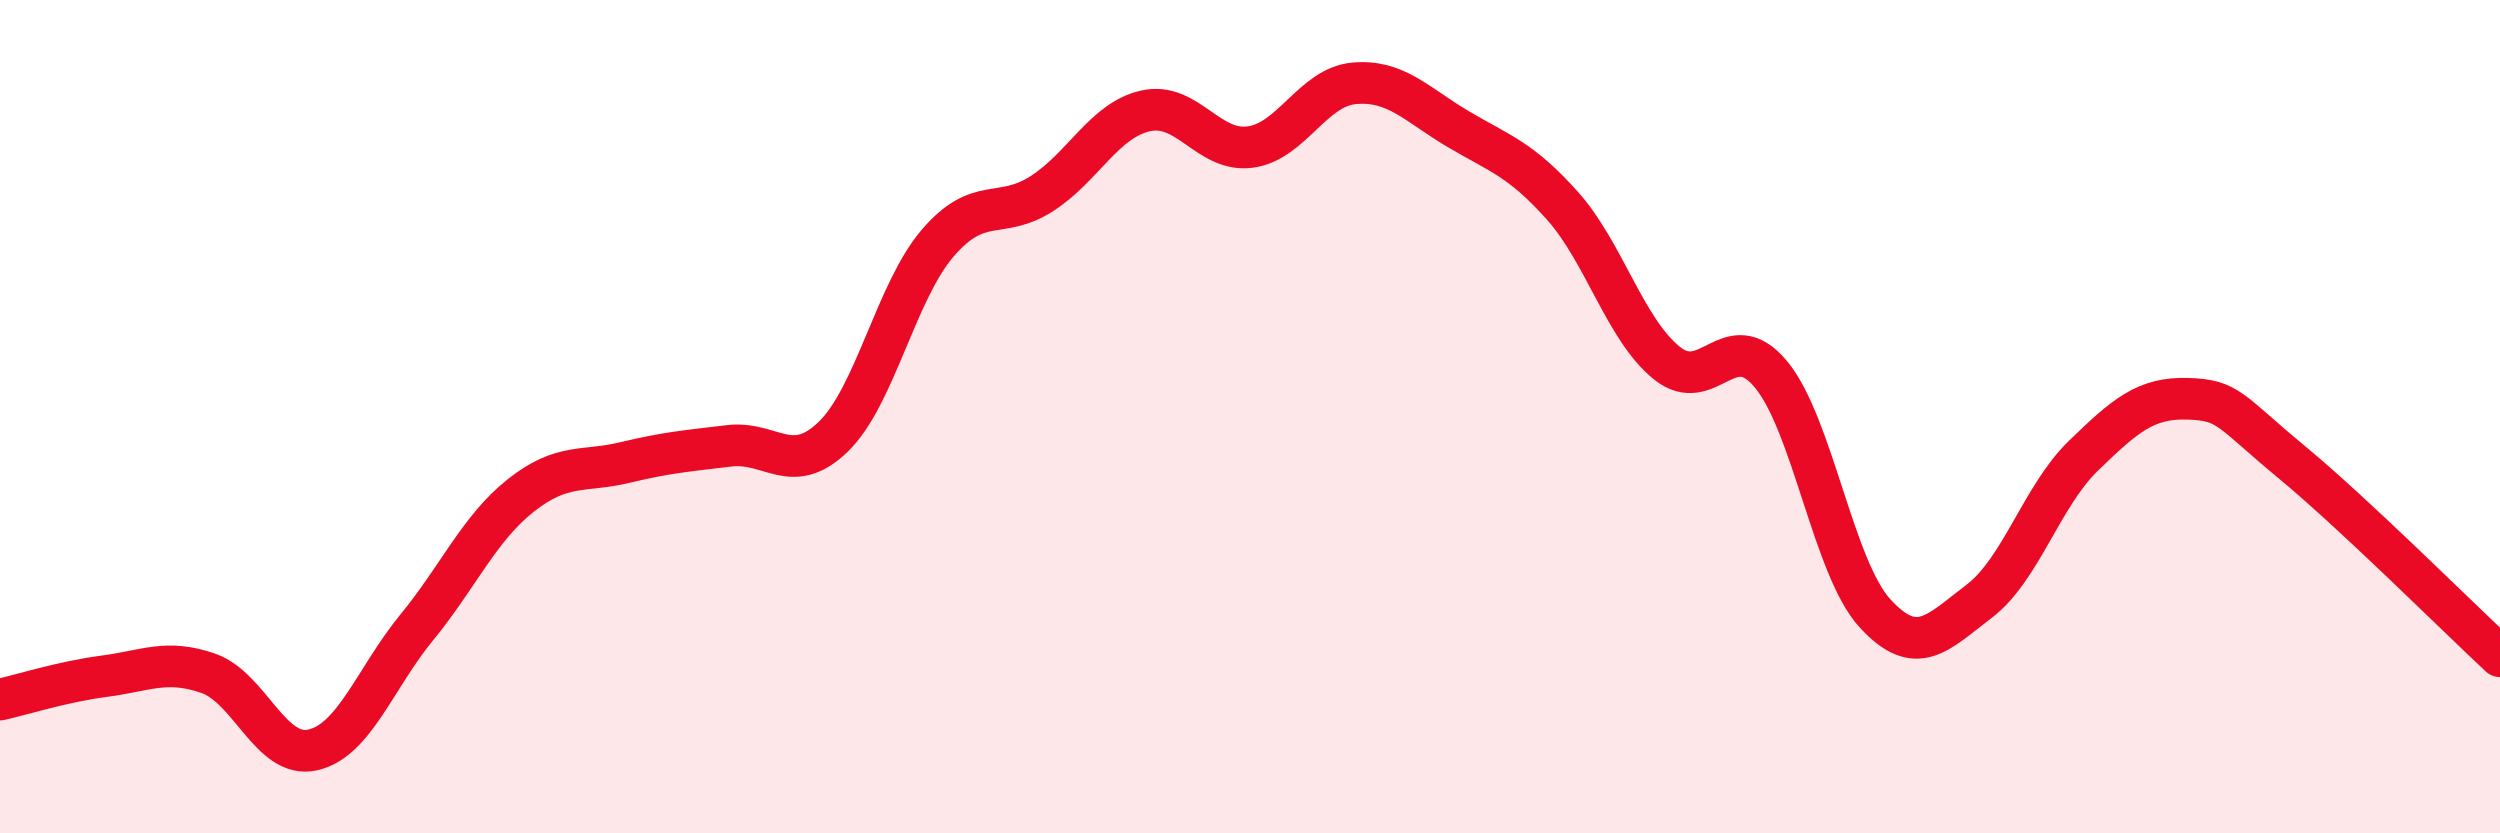
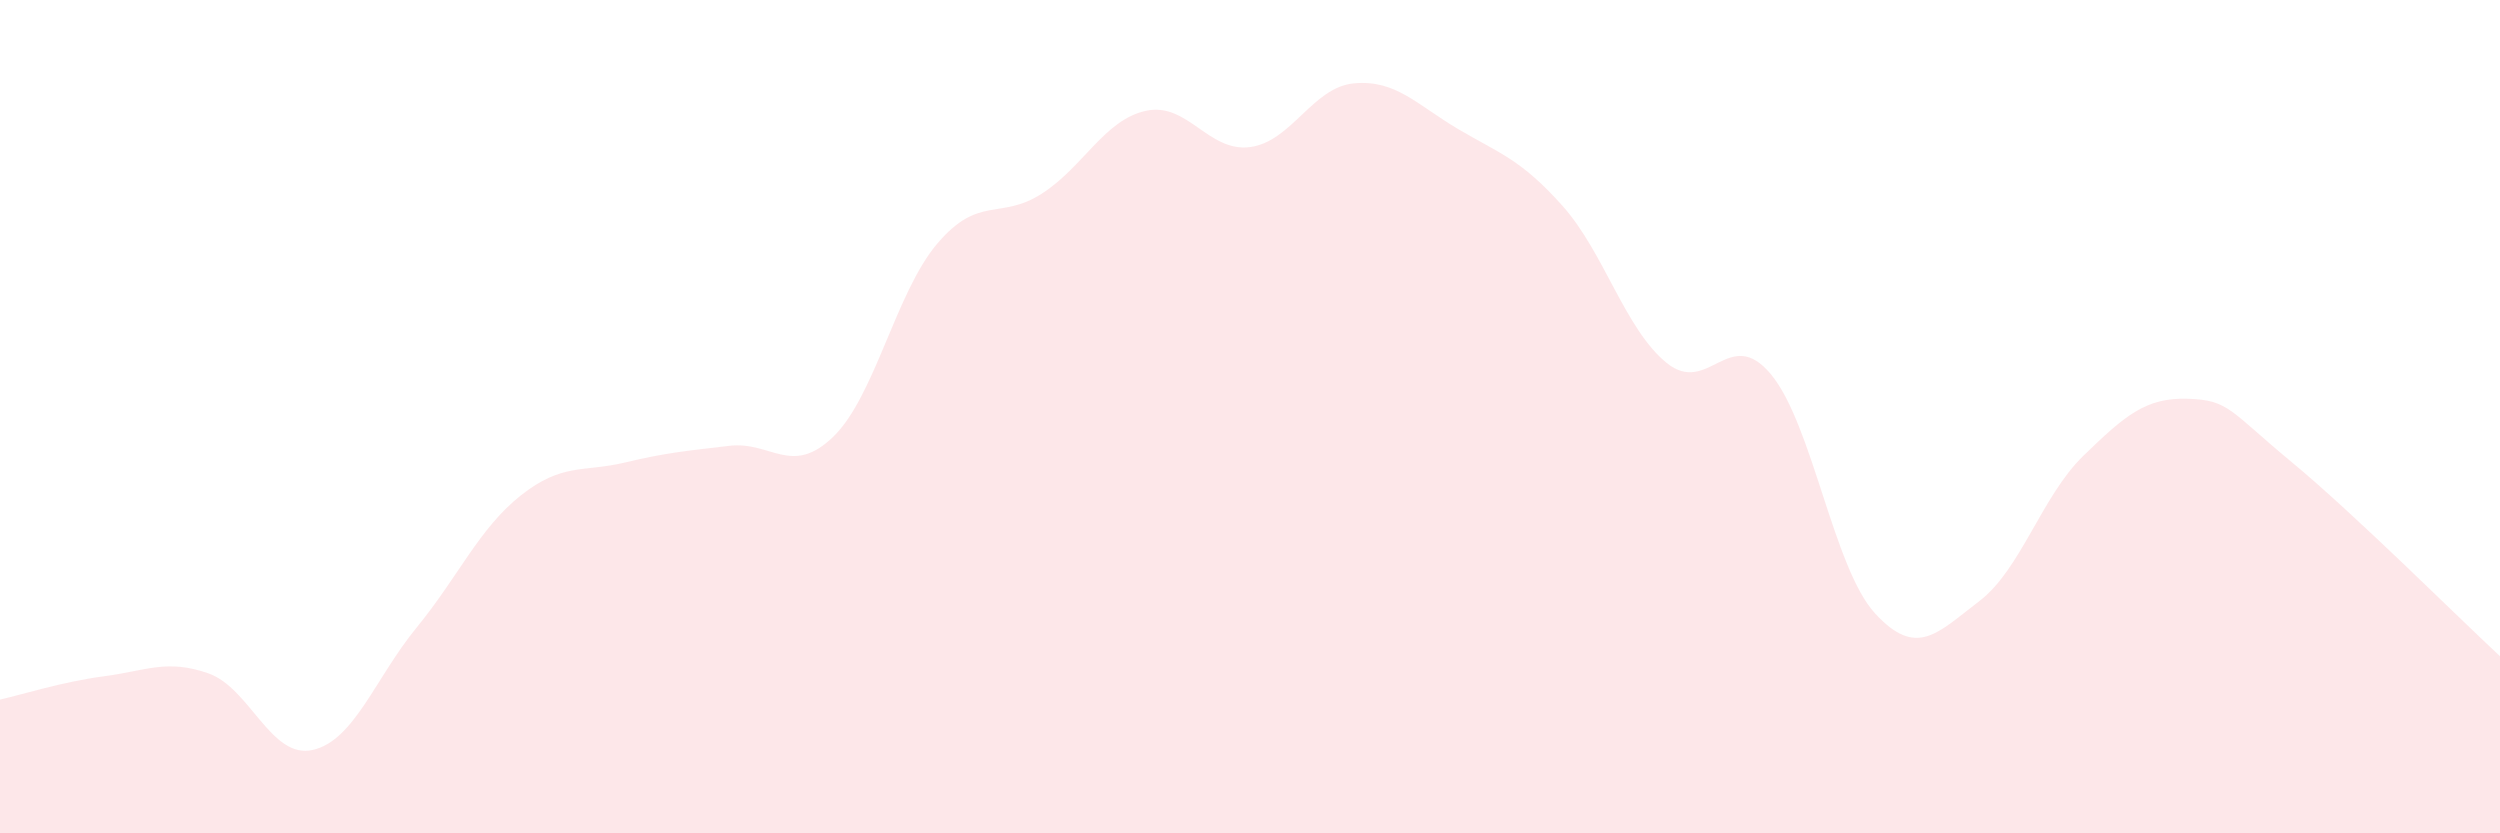
<svg xmlns="http://www.w3.org/2000/svg" width="60" height="20" viewBox="0 0 60 20">
  <path d="M 0,16.79 C 0.5,16.68 1.5,16.36 2.5,16.23 C 3.5,16.1 4,15.81 5,16.16 C 6,16.51 6.5,18.22 7.5,18 C 8.5,17.78 9,16.28 10,15.06 C 11,13.84 11.5,12.68 12.5,11.89 C 13.5,11.1 14,11.34 15,11.1 C 16,10.86 16.5,10.82 17.5,10.7 C 18.5,10.58 19,11.45 20,10.48 C 21,9.51 21.5,7.01 22.5,5.84 C 23.5,4.67 24,5.29 25,4.65 C 26,4.01 26.5,2.88 27.5,2.66 C 28.5,2.44 29,3.66 30,3.53 C 31,3.4 31.5,2.09 32.5,2 C 33.5,1.91 34,2.51 35,3.1 C 36,3.69 36.5,3.82 37.5,4.94 C 38.5,6.06 39,7.9 40,8.71 C 41,9.52 41.5,7.78 42.5,8.98 C 43.5,10.18 44,13.63 45,14.72 C 46,15.81 46.5,15.19 47.5,14.43 C 48.5,13.67 49,11.91 50,10.94 C 51,9.97 51.5,9.54 52.5,9.57 C 53.5,9.6 53.5,9.85 55,11.09 C 56.5,12.33 59,14.82 60,15.75L60 20L0 20Z" fill="#EB0A25" opacity="0.1" stroke-linecap="round" stroke-linejoin="round" />
-   <path d="M 0,16.79 C 0.5,16.68 1.5,16.36 2.5,16.23 C 3.5,16.1 4,15.81 5,16.16 C 6,16.51 6.5,18.22 7.5,18 C 8.5,17.78 9,16.28 10,15.06 C 11,13.84 11.5,12.68 12.5,11.89 C 13.5,11.1 14,11.34 15,11.1 C 16,10.86 16.5,10.82 17.5,10.7 C 18.5,10.58 19,11.45 20,10.48 C 21,9.51 21.5,7.01 22.5,5.84 C 23.5,4.67 24,5.29 25,4.65 C 26,4.01 26.5,2.88 27.5,2.66 C 28.5,2.44 29,3.66 30,3.53 C 31,3.4 31.5,2.09 32.5,2 C 33.5,1.91 34,2.51 35,3.1 C 36,3.69 36.5,3.82 37.5,4.94 C 38.5,6.06 39,7.9 40,8.71 C 41,9.52 41.5,7.78 42.5,8.98 C 43.5,10.18 44,13.63 45,14.72 C 46,15.81 46.5,15.19 47.5,14.43 C 48.5,13.67 49,11.91 50,10.94 C 51,9.97 51.5,9.54 52.5,9.57 C 53.5,9.6 53.5,9.85 55,11.09 C 56.5,12.33 59,14.82 60,15.75" stroke="#EB0A25" stroke-width="1" fill="none" stroke-linecap="round" stroke-linejoin="round" />
</svg>